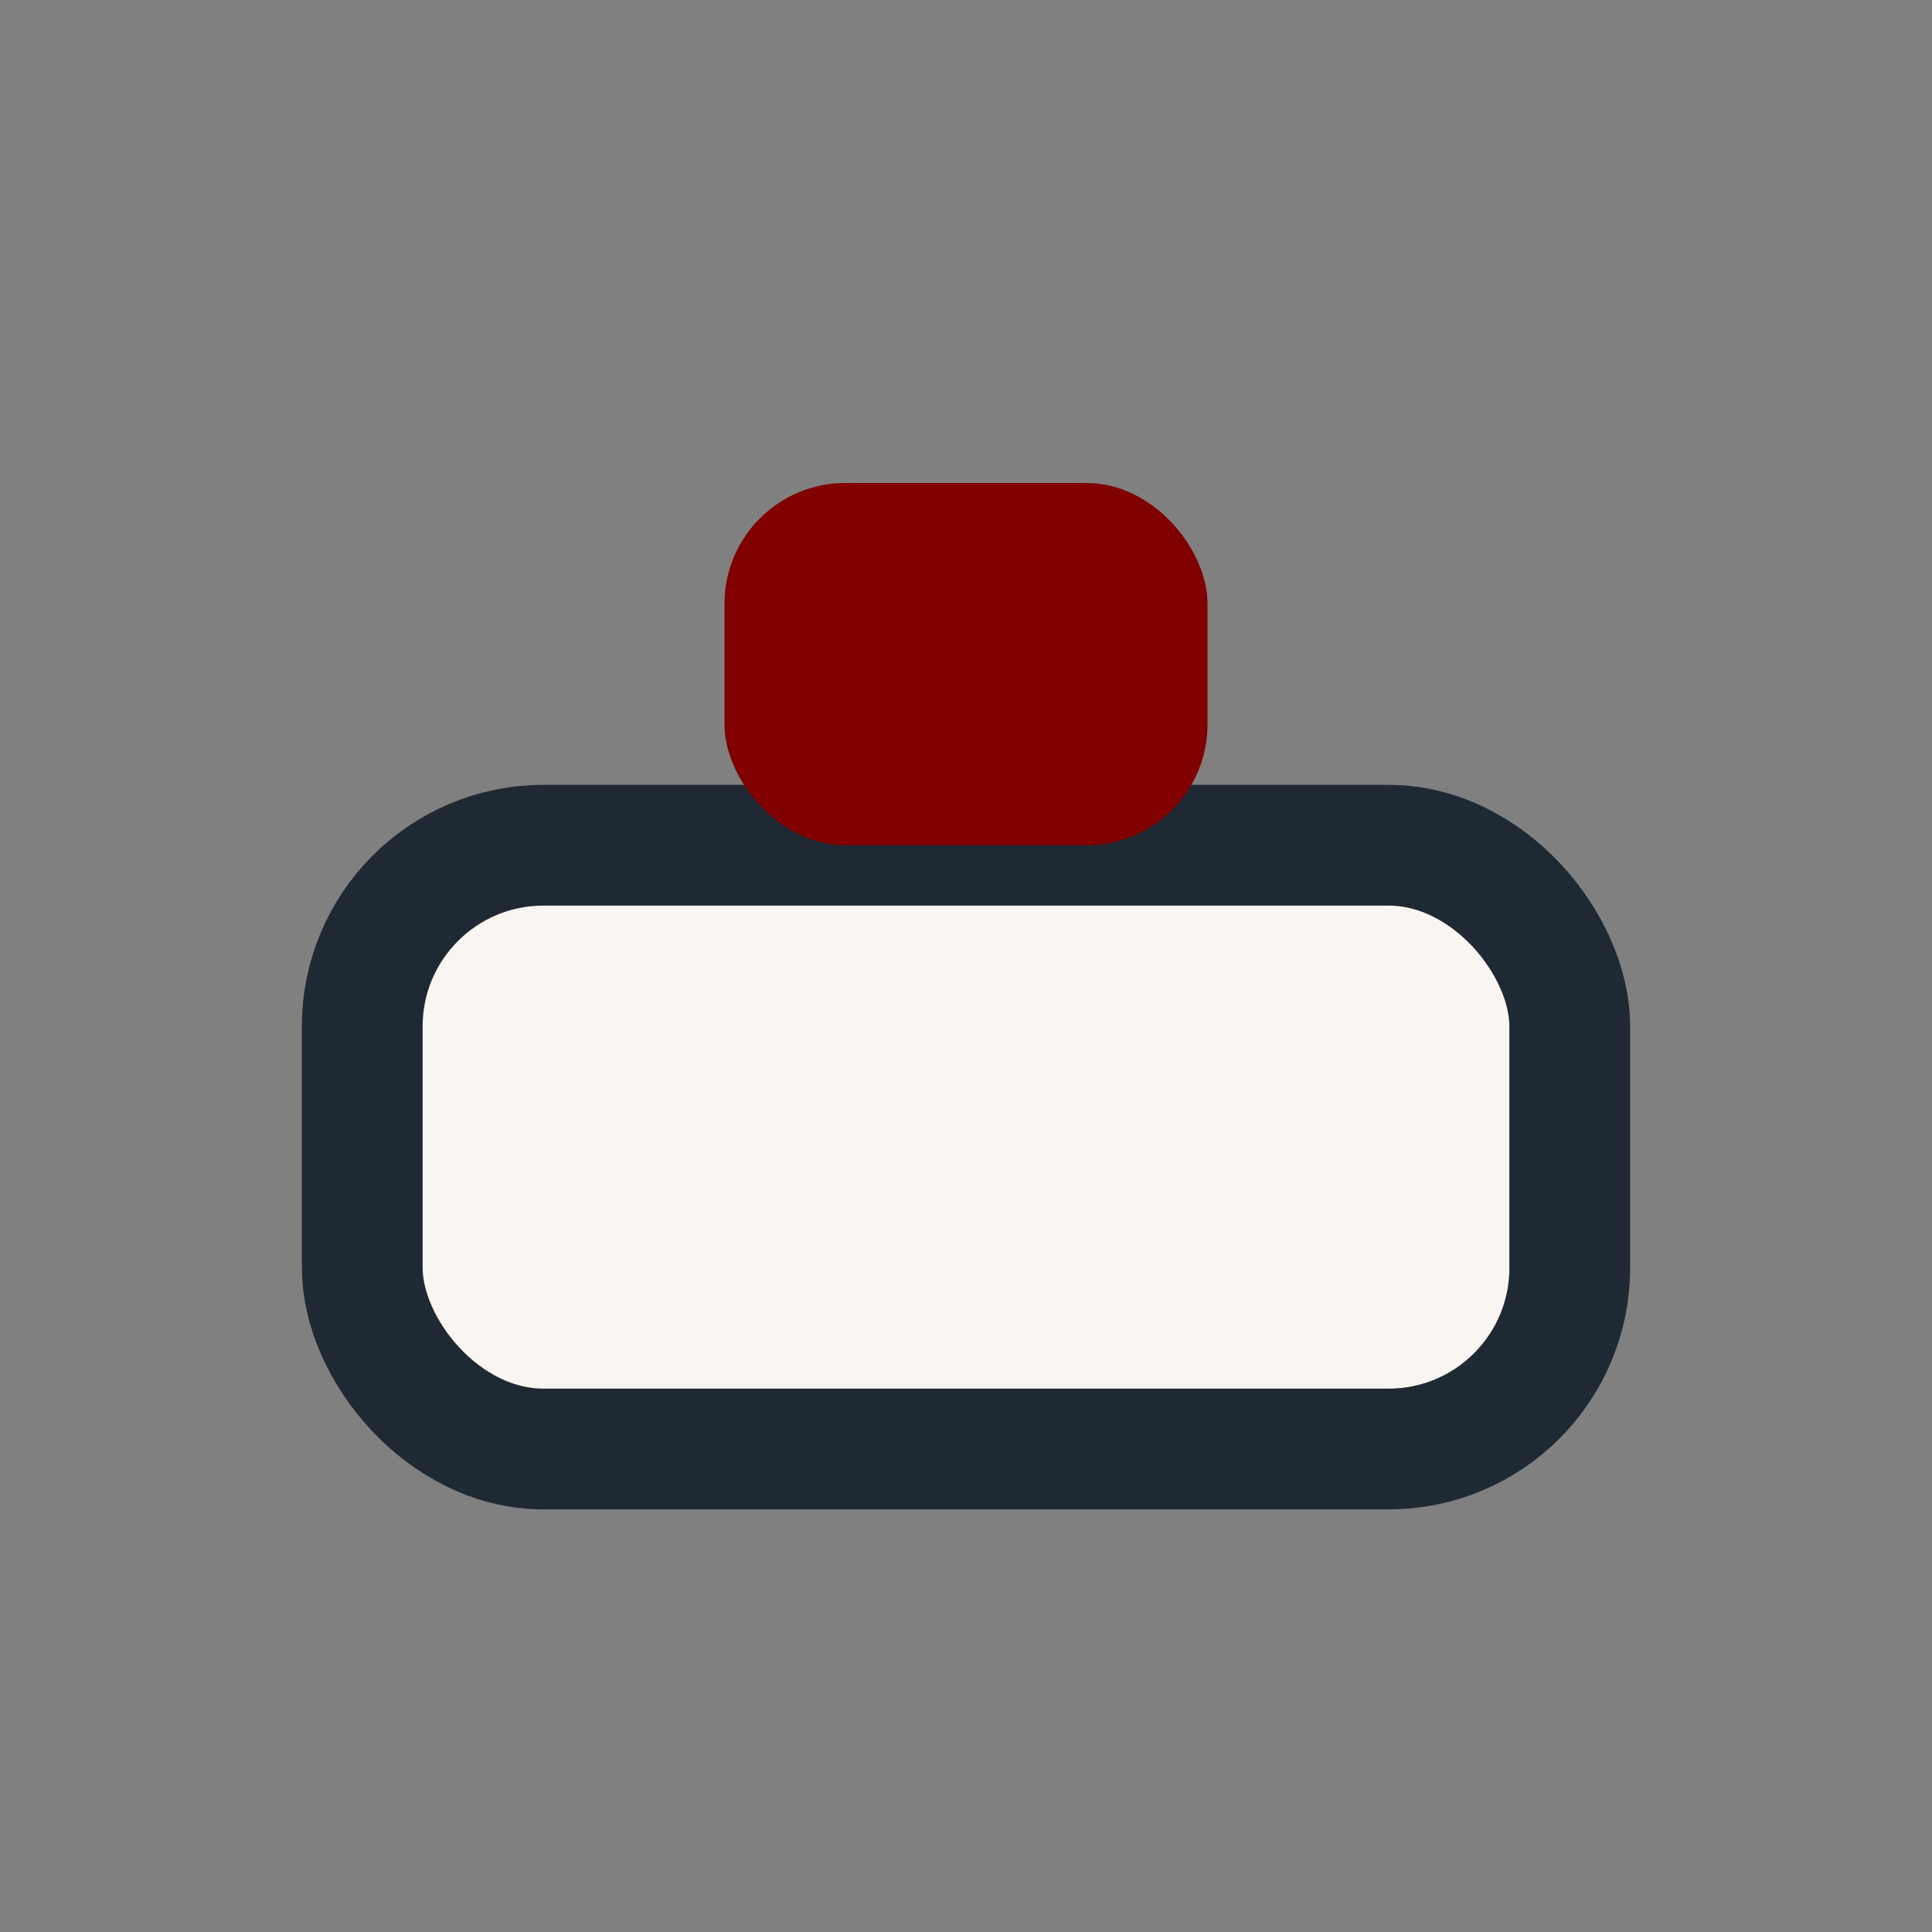
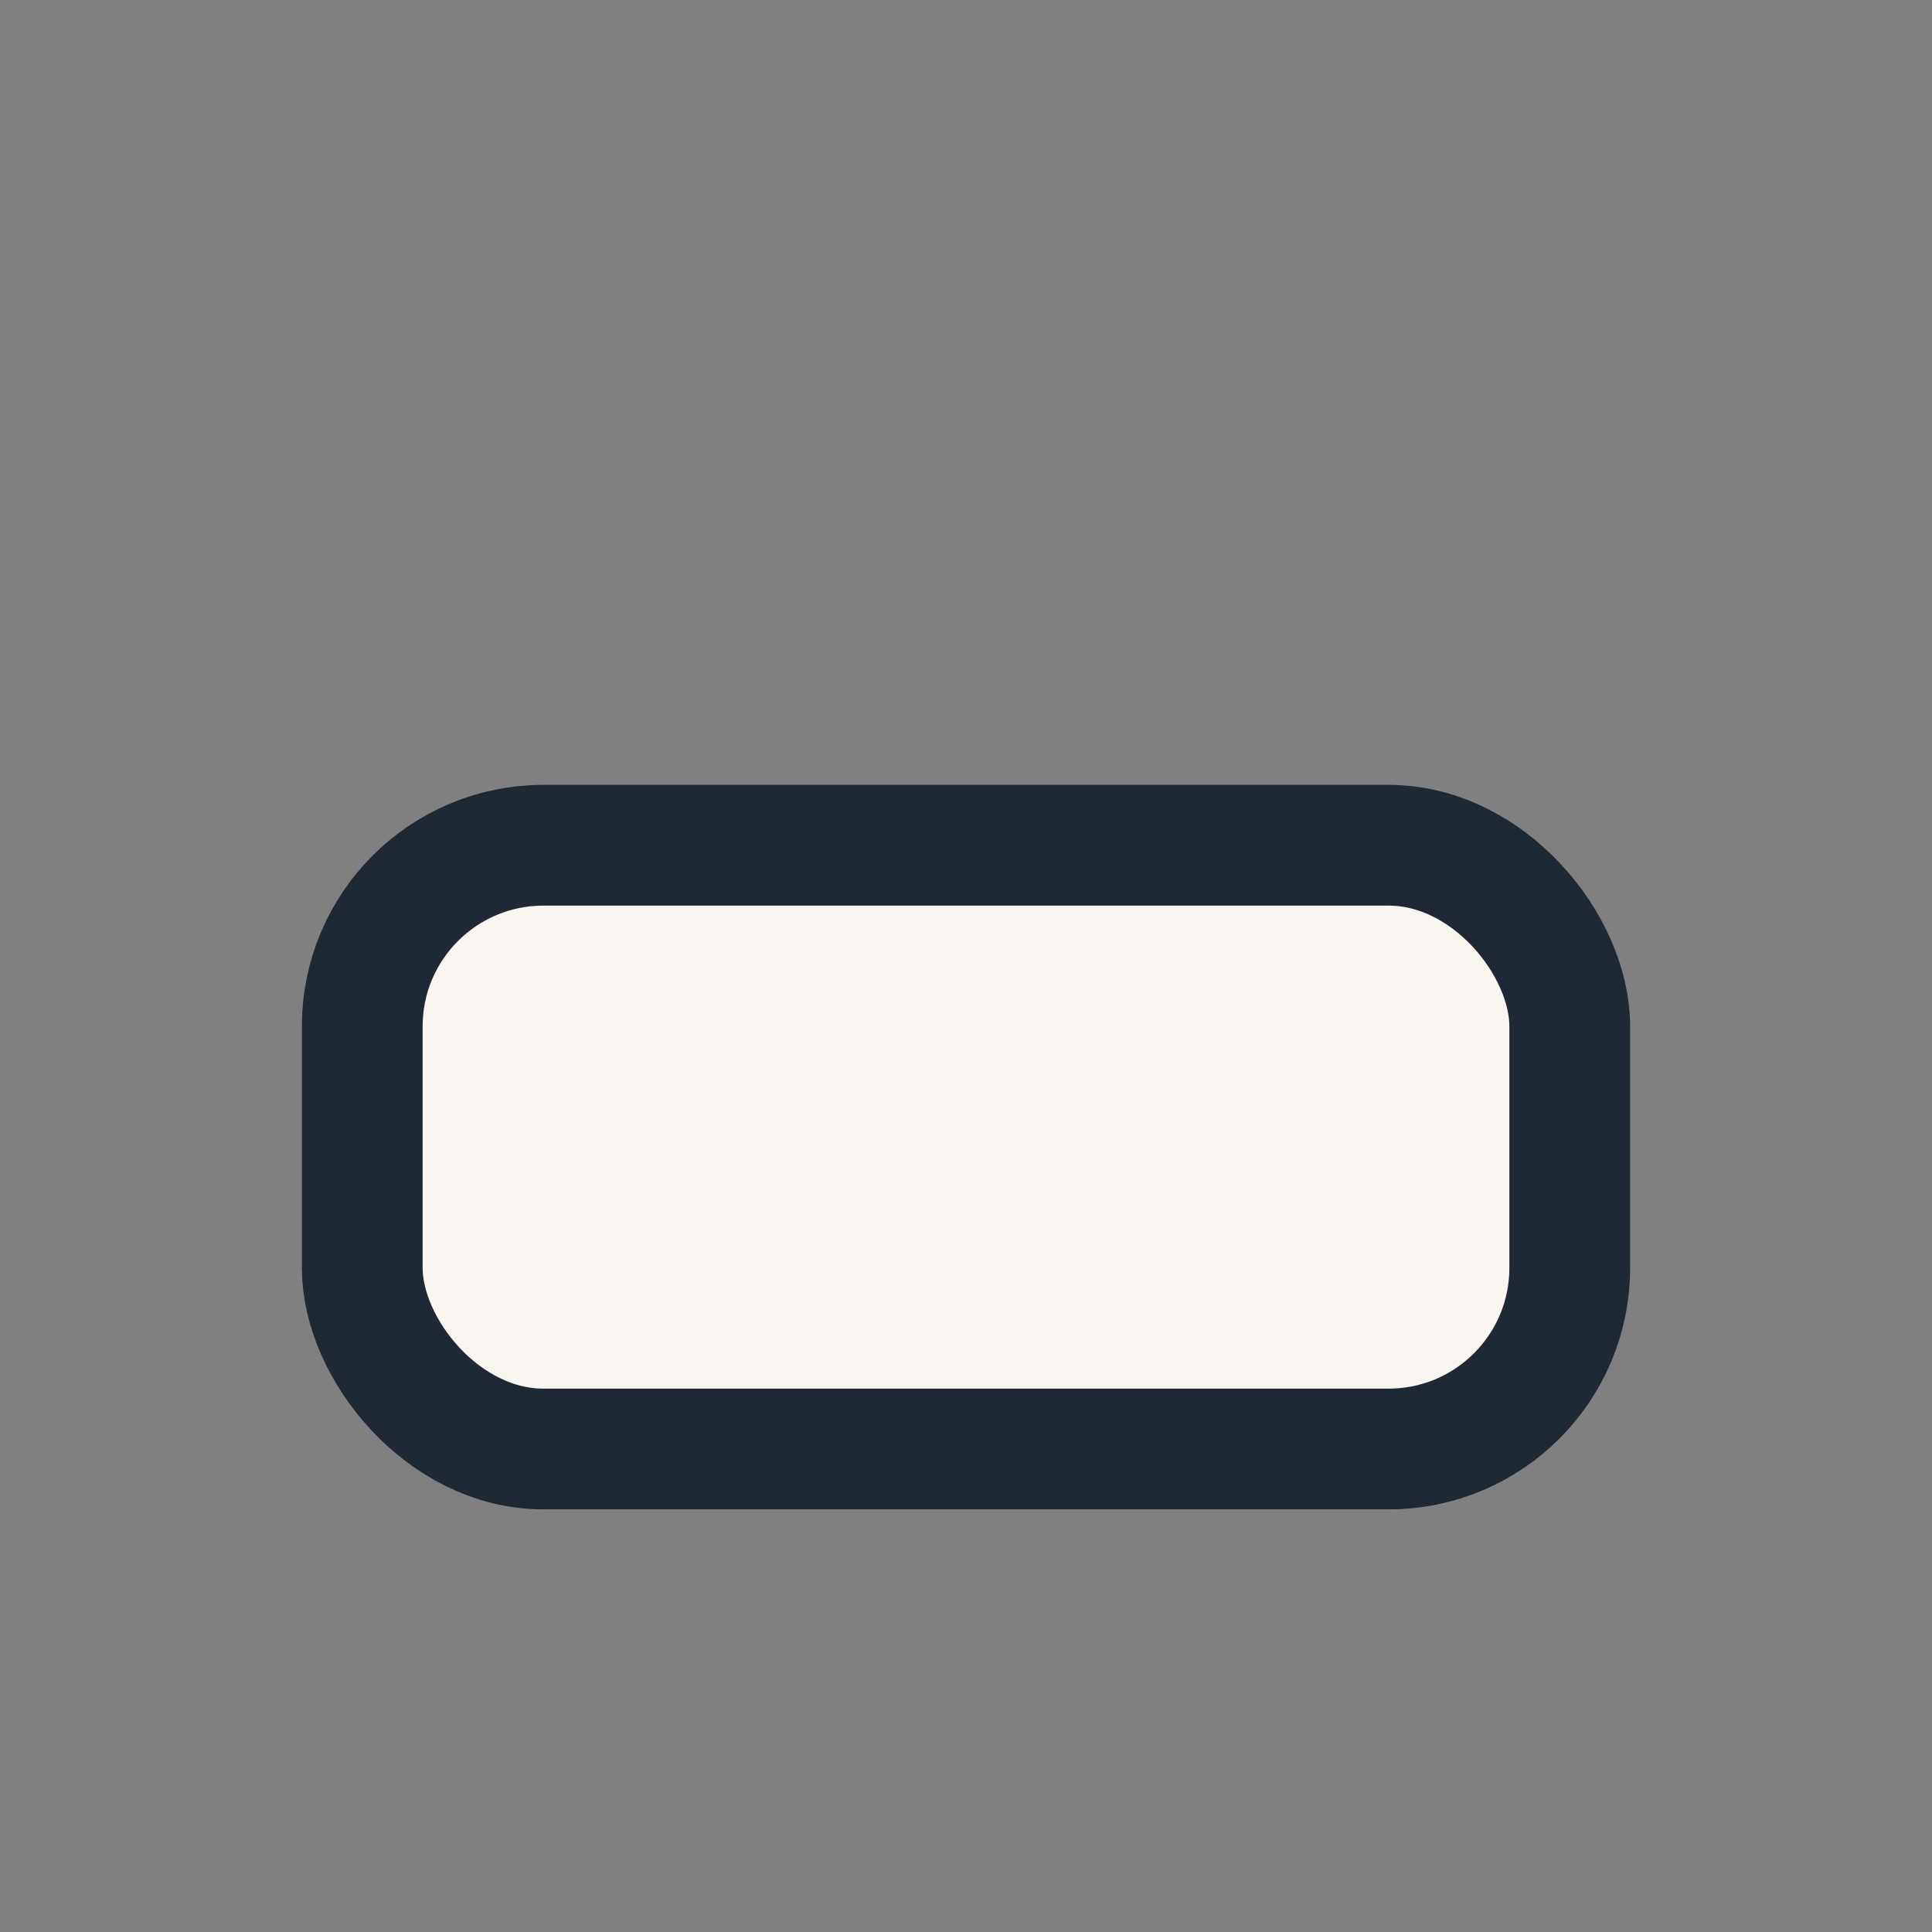
<svg xmlns="http://www.w3.org/2000/svg" width="32" height="32" viewBox="0 0 32 32">
  <rect x="0" y="0" width="32" height="32" fill="#808080" stroke="none" />
  <rect x="6" y="14" width="20" height="10" rx="3" fill="#F9F5F1" stroke="#1F2933" stroke-width="2" />
-   <rect x="12" y="8" width="8" height="6" rx="2" fill="#800000" />
</svg>